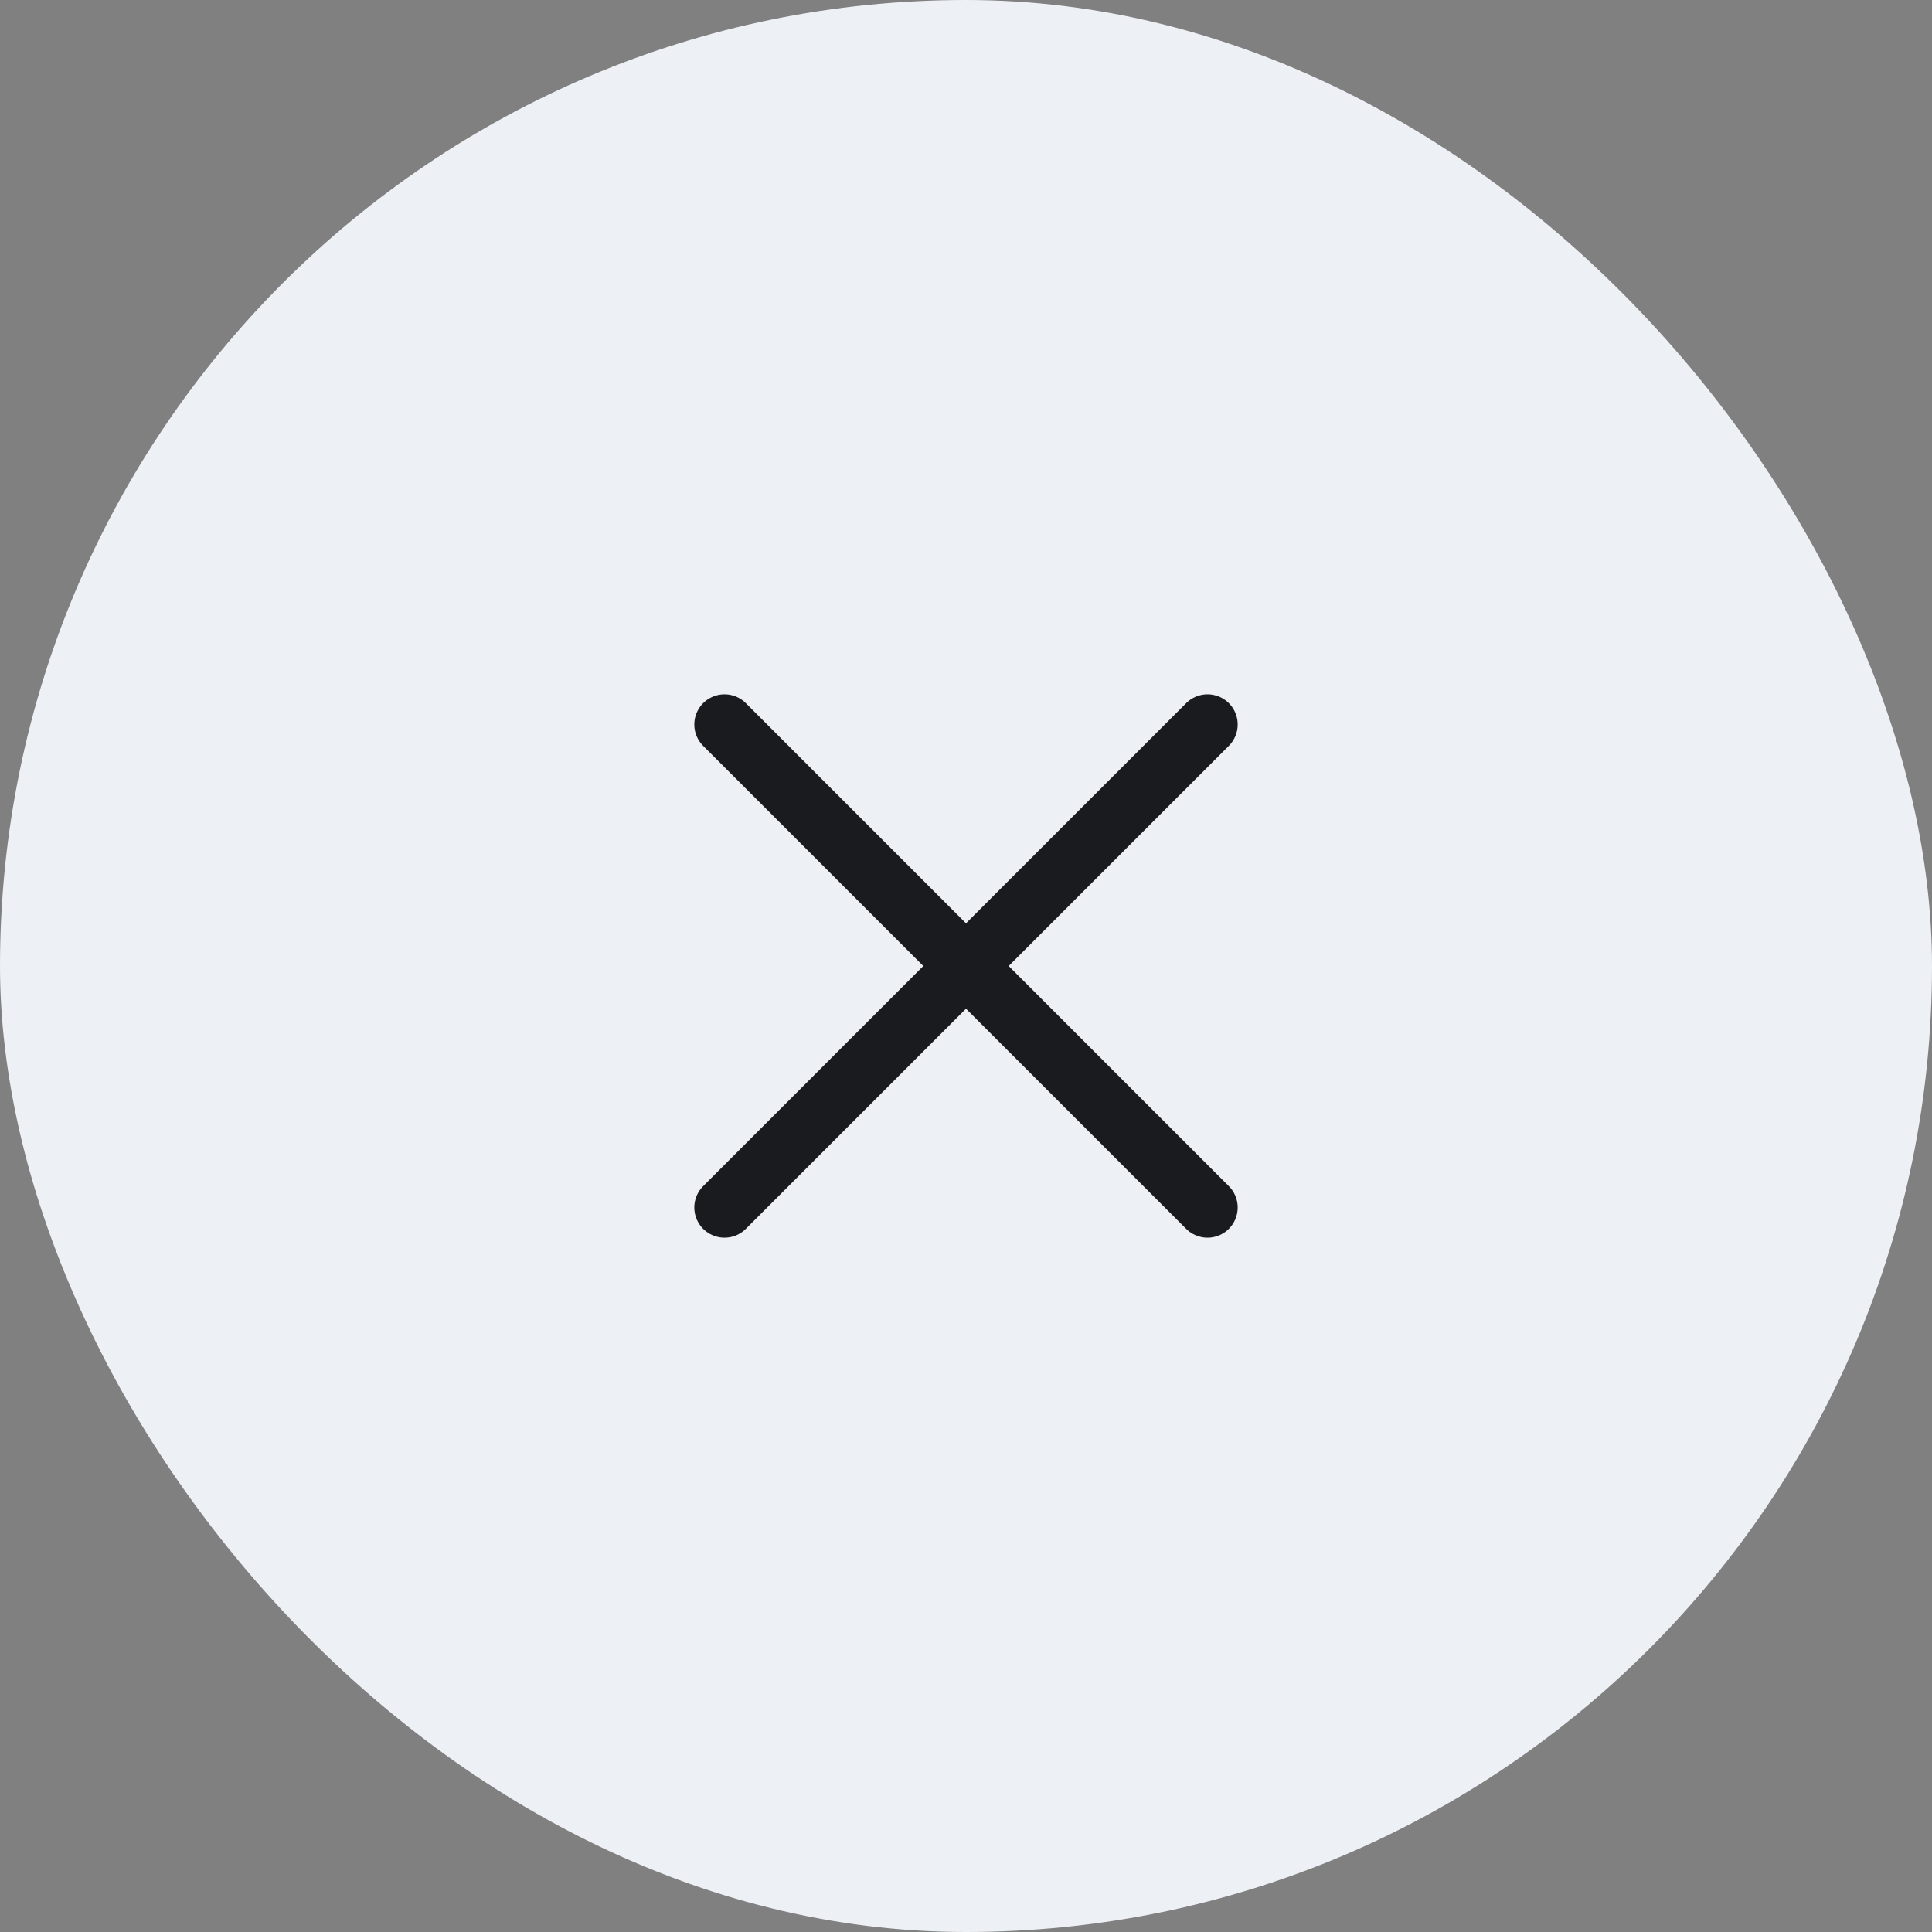
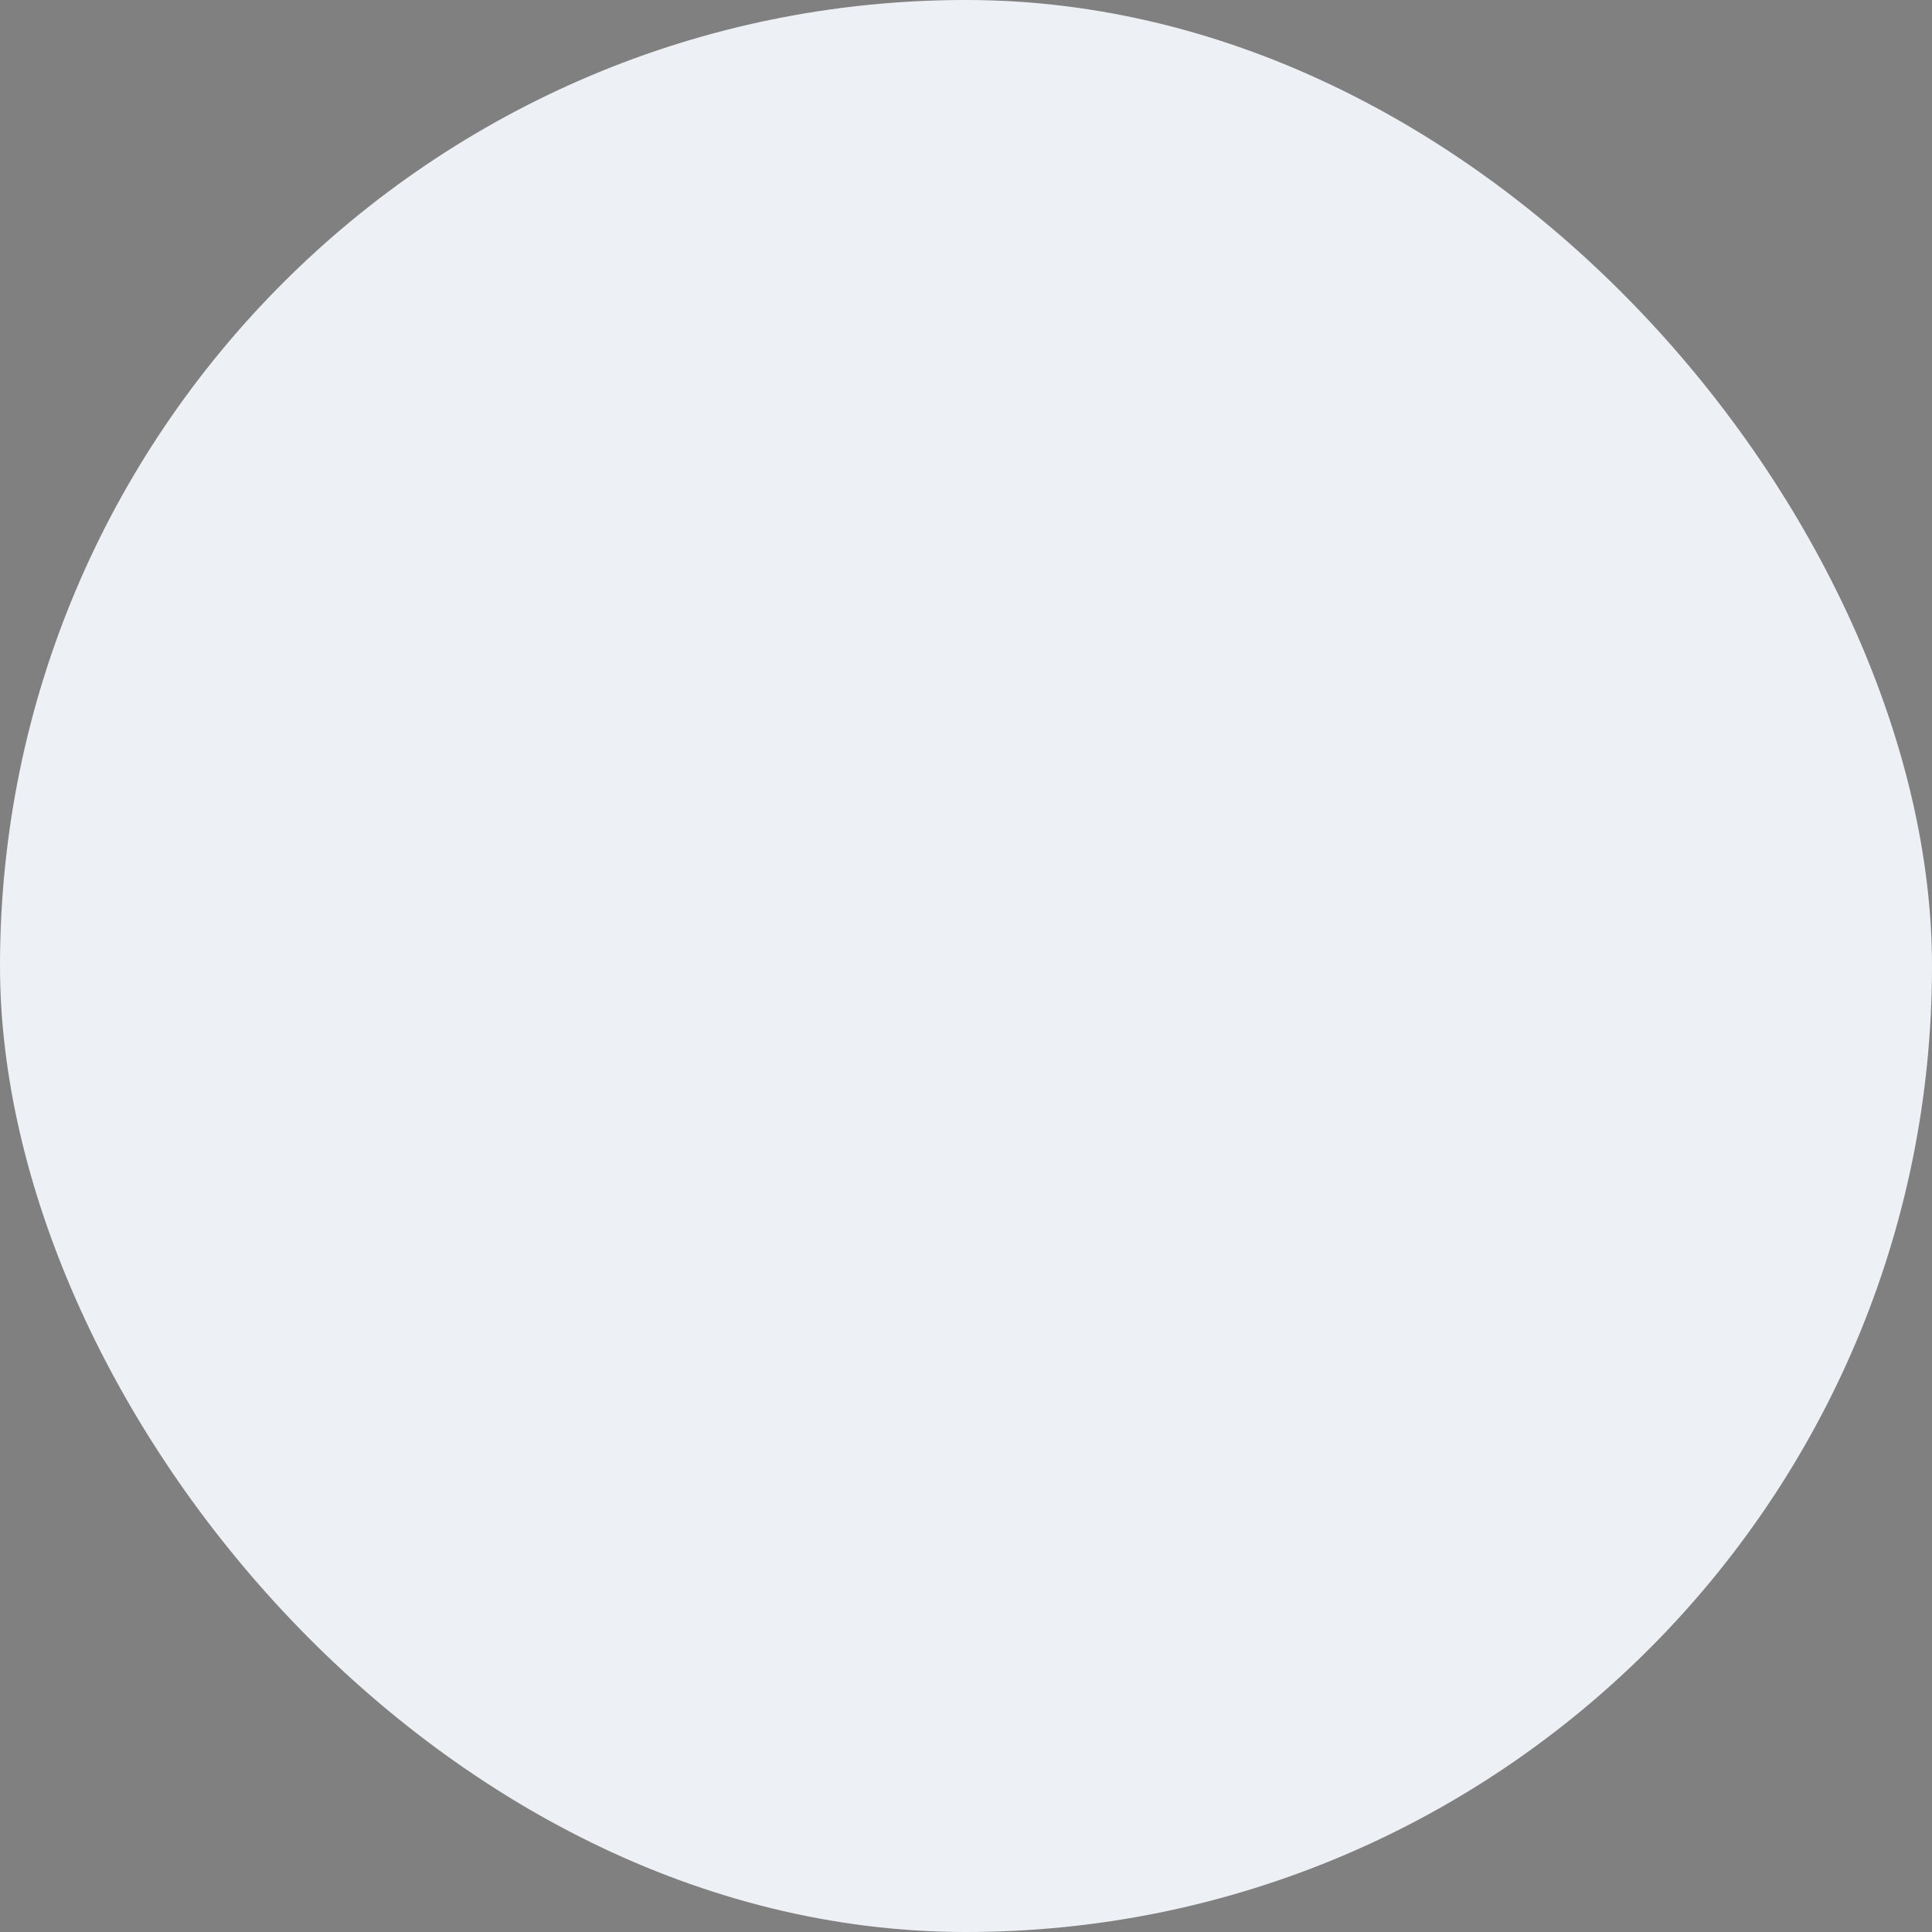
<svg xmlns="http://www.w3.org/2000/svg" width="32" height="32" viewBox="0 0 32 32" fill="none">
  <rect x="0" y="0" width="32" height="32" fill="#808080" stroke="none" />
  <rect width="32" height="32" rx="16" fill="#EDF0F5" />
-   <path d="M12 12L20 20M20 12L12 20" stroke="#191B1E" stroke-linecap="round" stroke-linejoin="round" />
</svg>